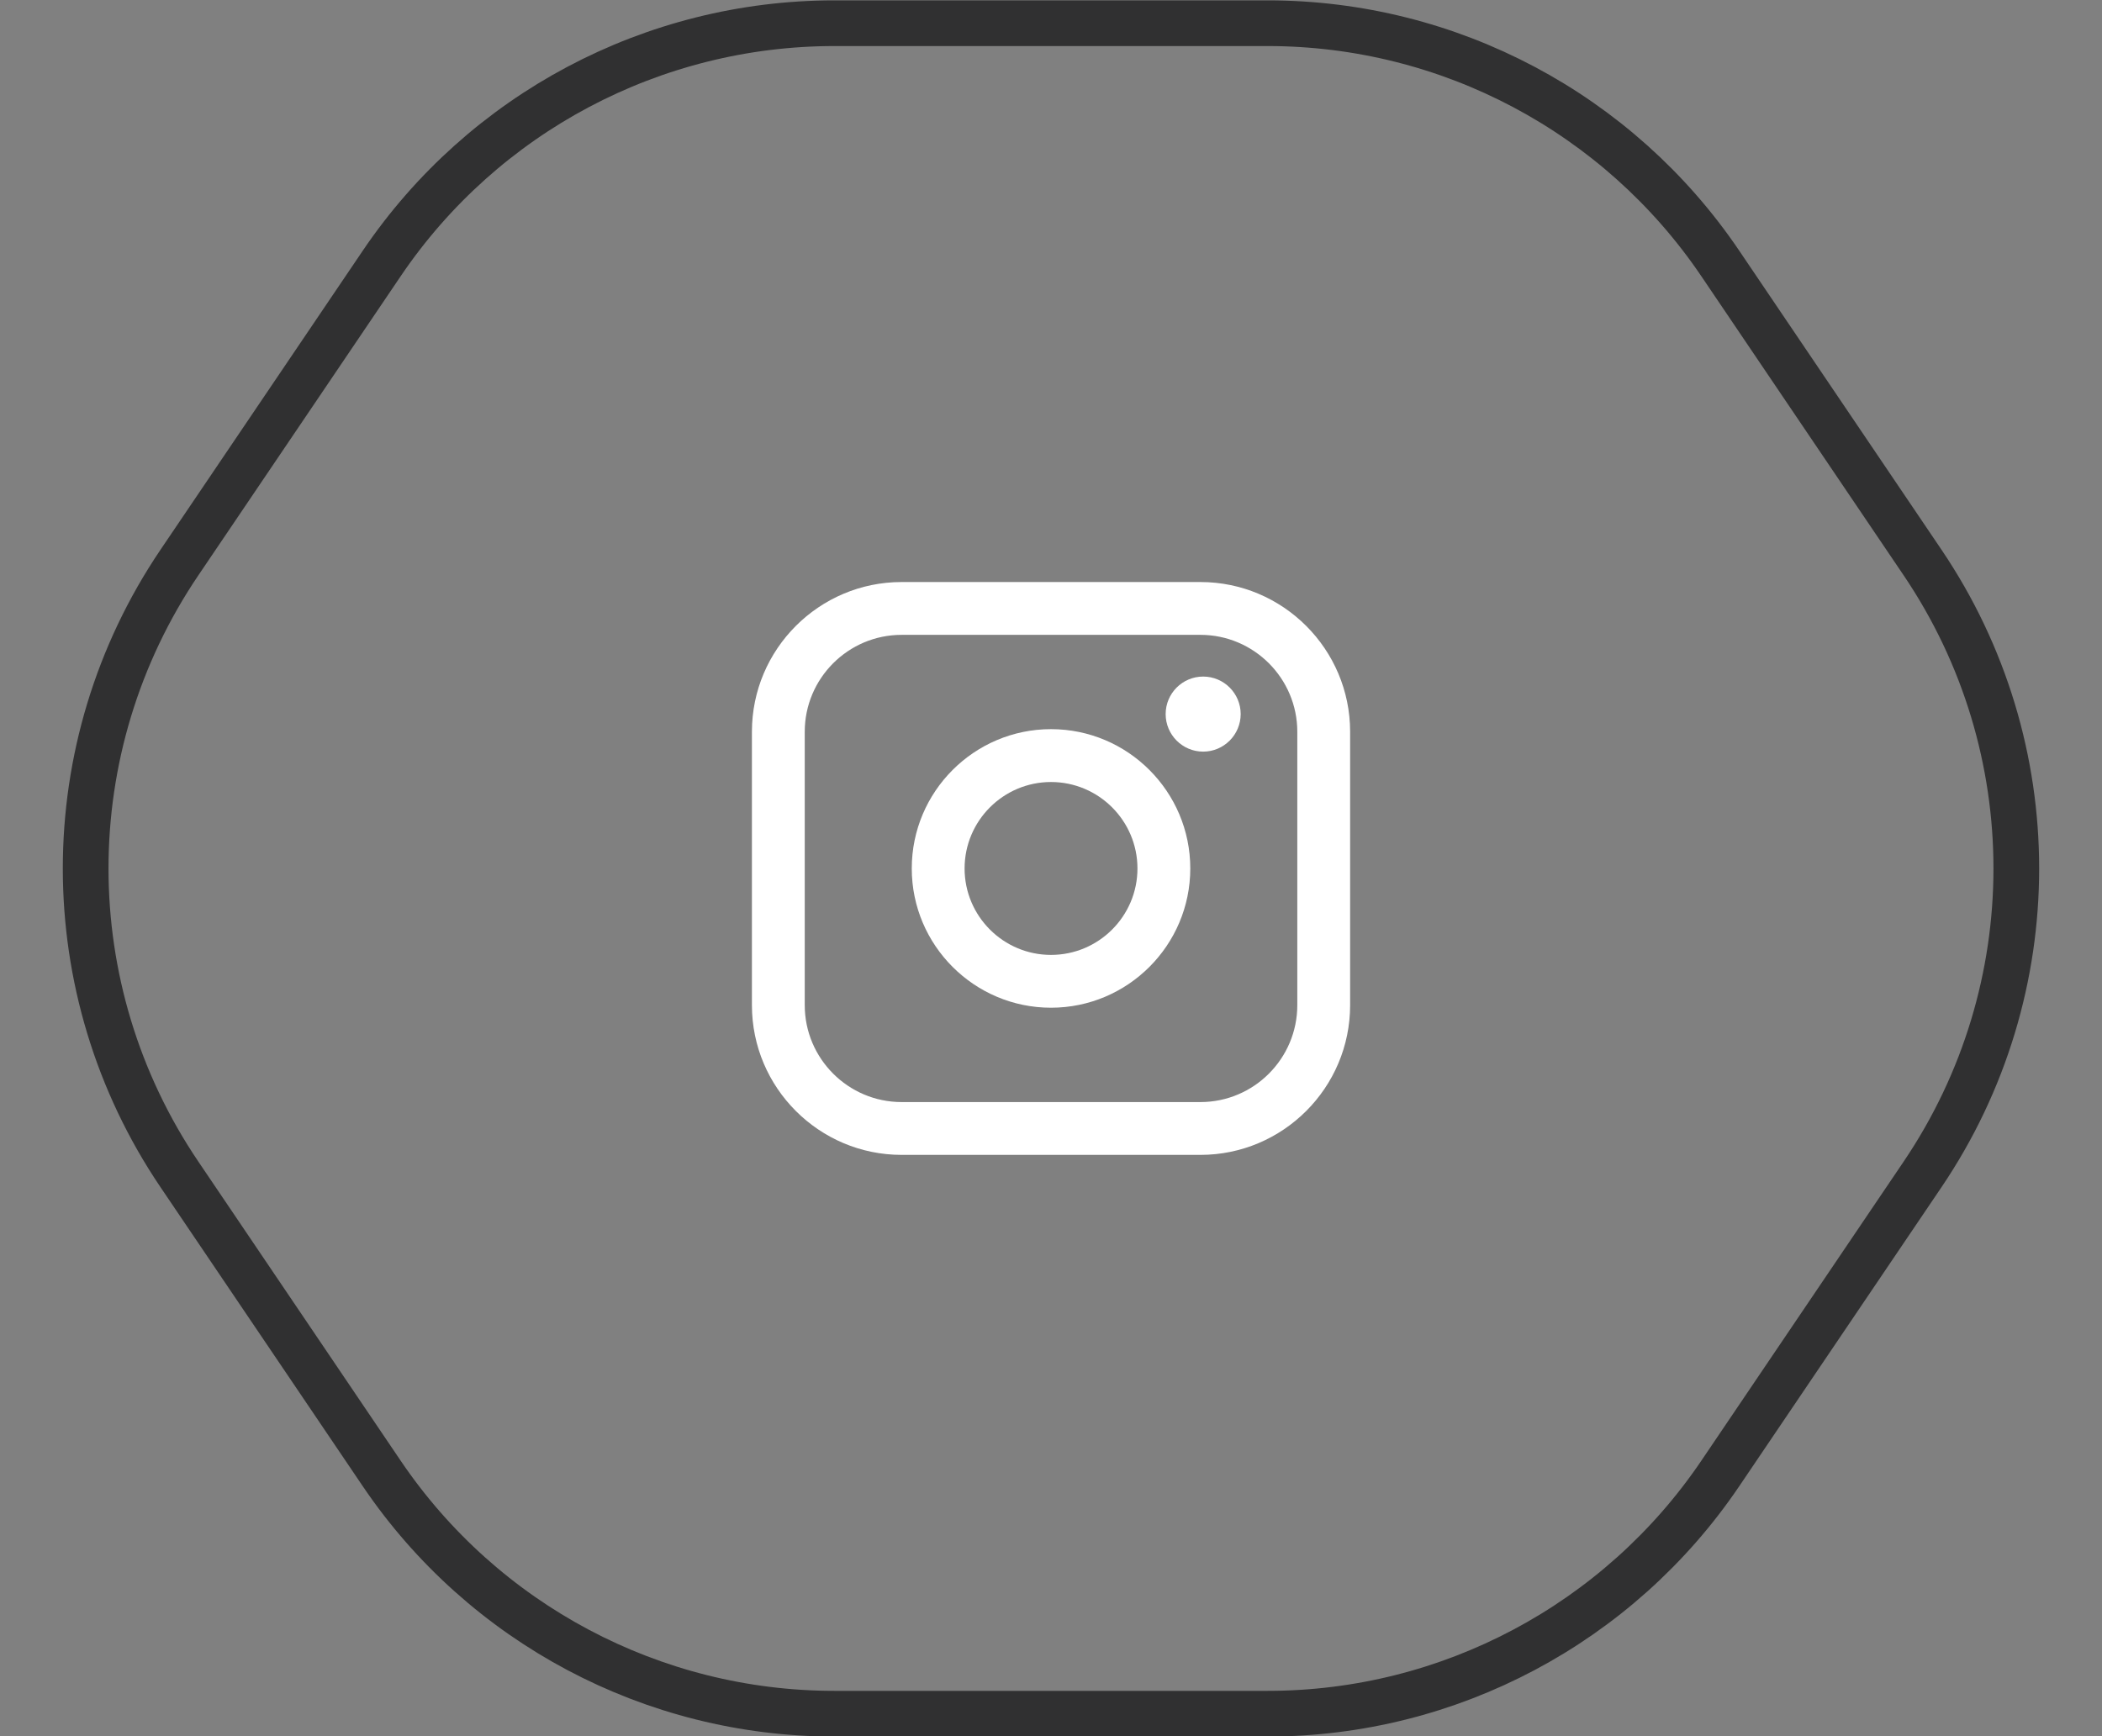
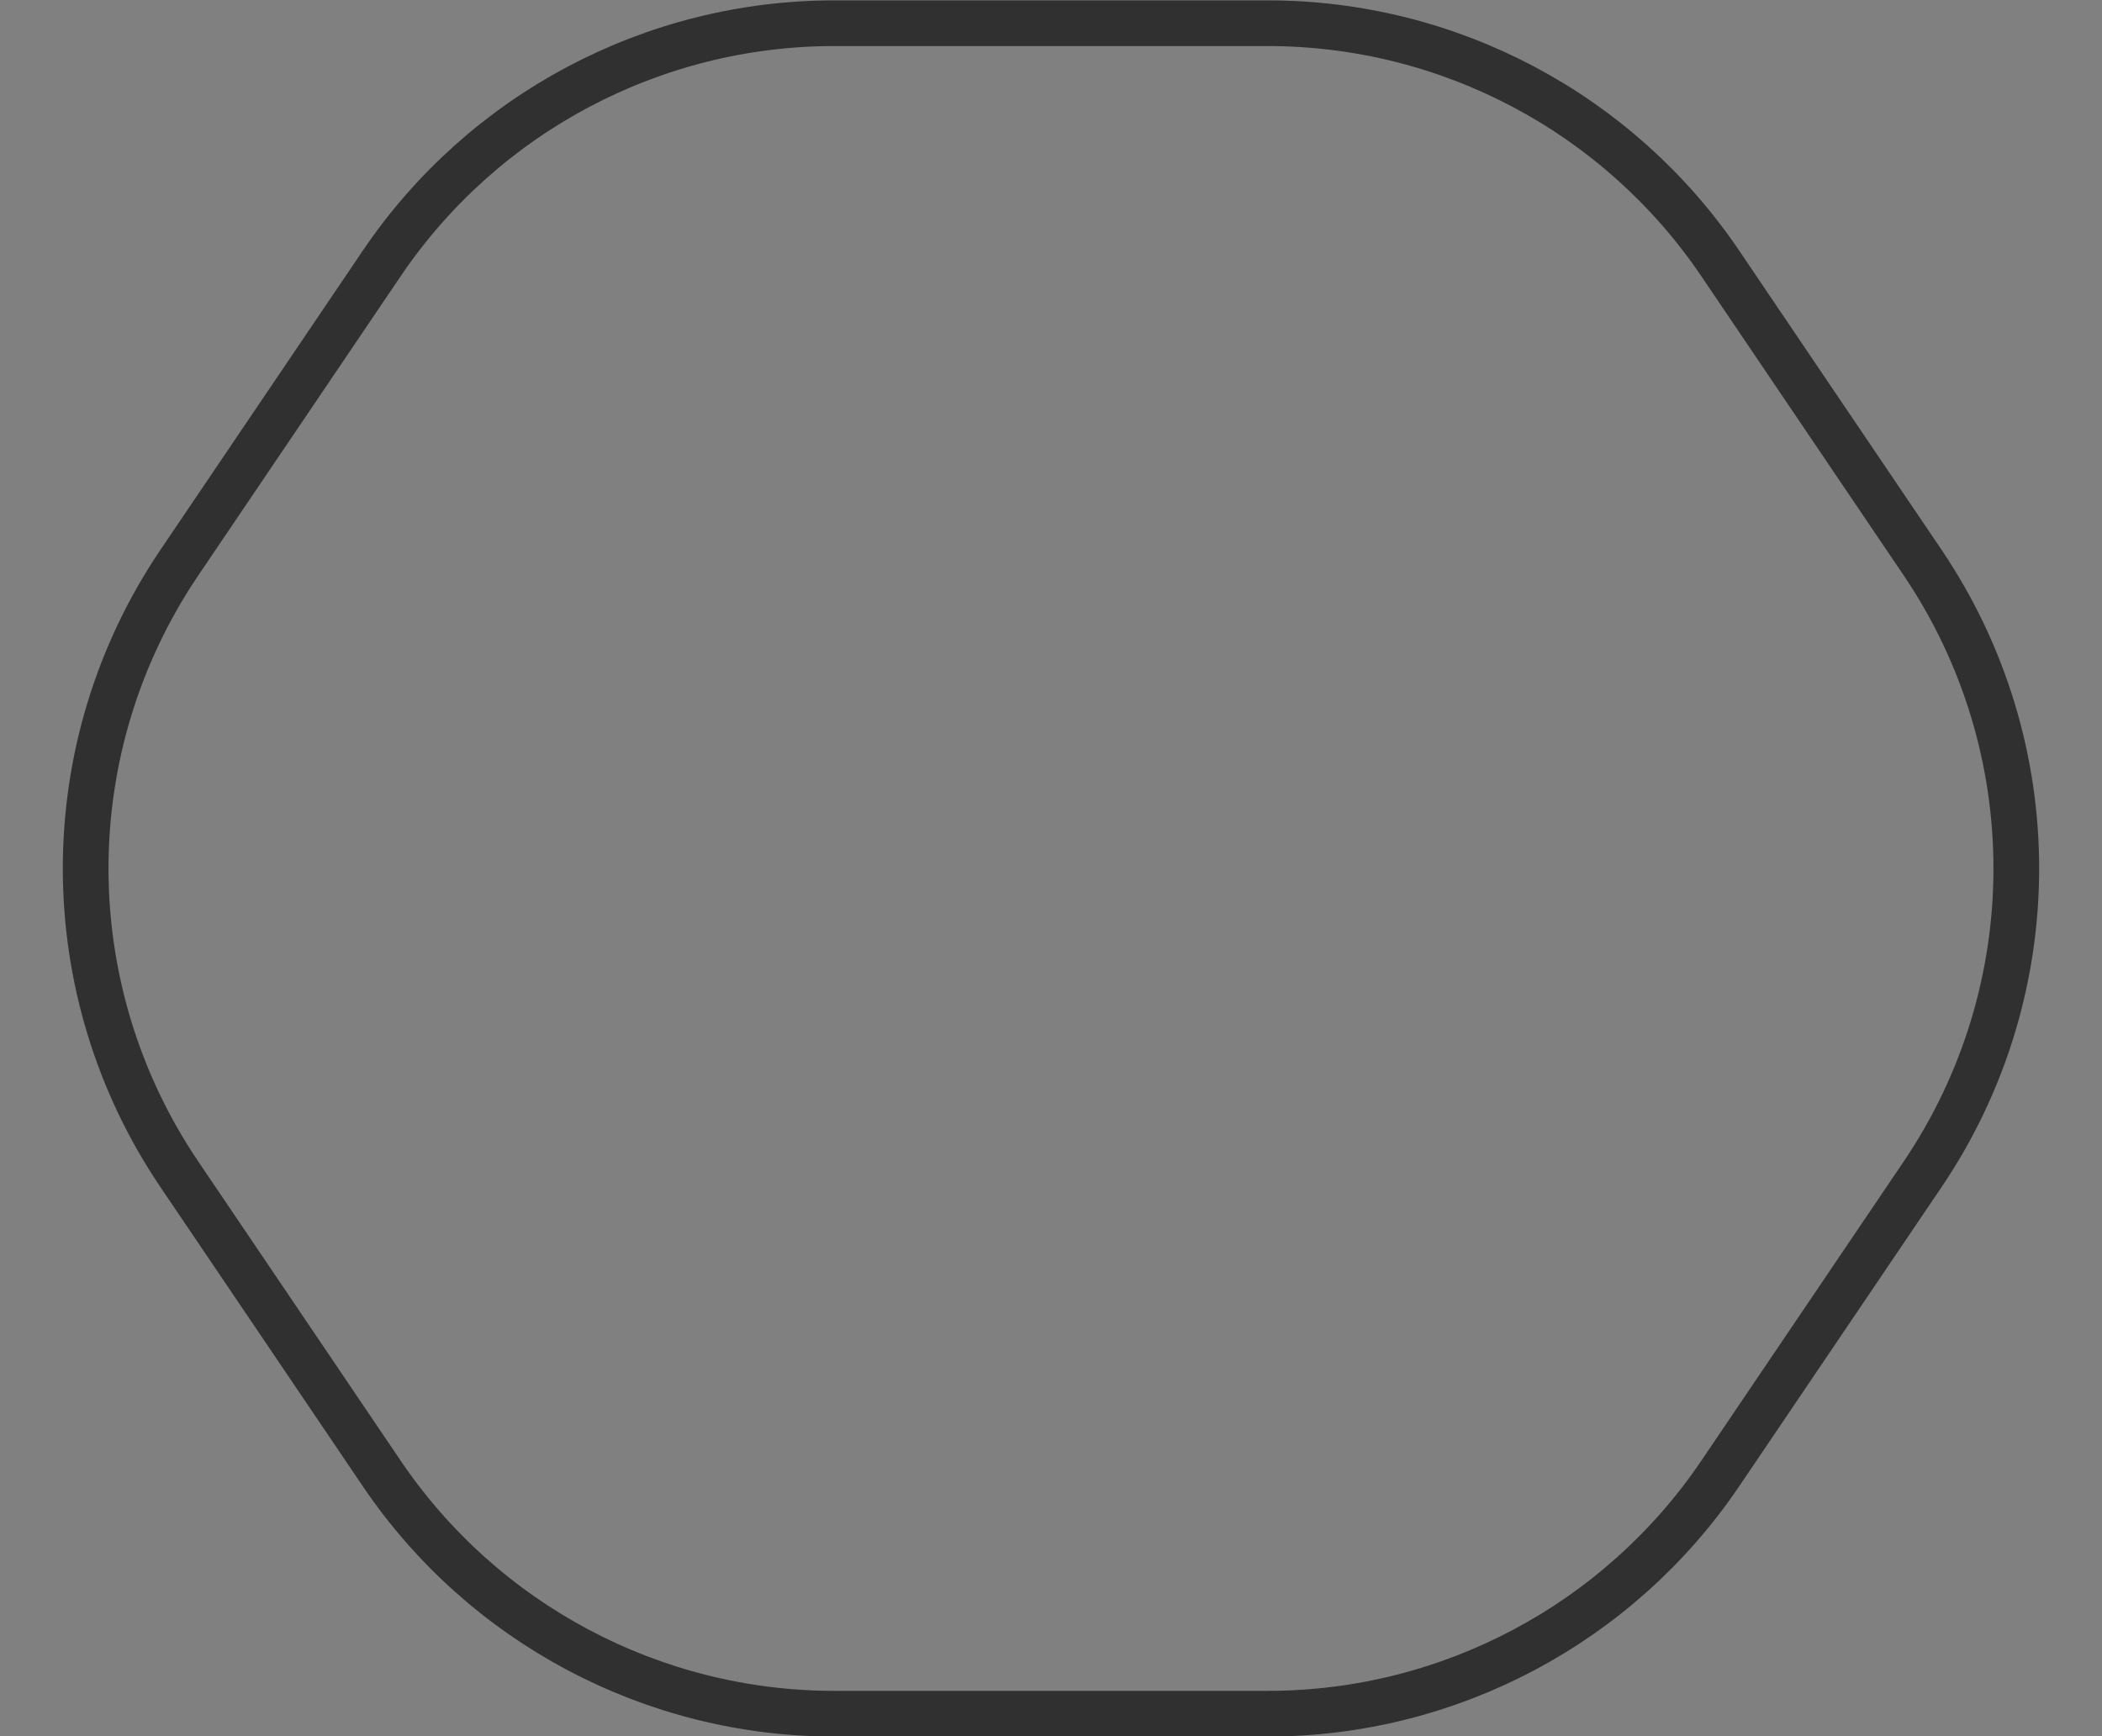
<svg xmlns="http://www.w3.org/2000/svg" width="46" height="38" viewBox="0 0 46 38" fill="none">
  <rect x="0" y="0" width="46" height="38" fill="#808080" stroke="none" />
  <path d="M27.743 37.508C31.711 37.508 35.421 35.538 37.645 32.252L42.072 25.706C44.809 21.66 44.809 16.356 42.072 12.31L37.645 5.764C35.421 2.477 31.711 0.508 27.743 0.508L18.257 0.508C14.289 0.508 10.579 2.477 8.355 5.764L3.928 12.31C1.19 16.356 1.19 21.66 3.928 25.706L8.355 32.252C10.579 35.538 14.289 37.508 18.257 37.508L27.743 37.508Z" stroke="#303031" />
-   <path d="M26.27 12.739H19.731C17.925 12.739 16.455 14.209 16.455 16.016V22C16.455 23.807 17.925 25.277 19.731 25.277H26.27C28.076 25.277 29.546 23.807 29.546 22V16.016C29.546 14.209 28.076 12.739 26.27 12.739ZM17.611 16.016C17.611 14.847 18.562 13.895 19.731 13.895H26.27C27.439 13.895 28.39 14.847 28.39 16.016V22C28.39 23.169 27.439 24.121 26.27 24.121H19.731C18.562 24.121 17.611 23.169 17.611 22V16.016Z" fill="white" />
-   <path d="M23 22.056C24.68 22.056 26.048 20.689 26.048 19.008C26.048 17.326 24.681 15.959 23 15.959C21.32 15.959 19.953 17.326 19.953 19.008C19.953 20.689 21.32 22.056 23 22.056ZM23 17.116C24.044 17.116 24.892 17.965 24.892 19.008C24.892 20.052 24.044 20.9 23 20.9C21.957 20.9 21.109 20.052 21.109 19.008C21.109 17.965 21.957 17.116 23 17.116Z" fill="white" />
-   <path d="M26.33 16.451C26.782 16.451 27.151 16.082 27.151 15.629C27.151 15.176 26.783 14.808 26.33 14.808C25.877 14.808 25.509 15.176 25.509 15.629C25.509 16.082 25.877 16.451 26.33 16.451Z" fill="white" />
</svg>